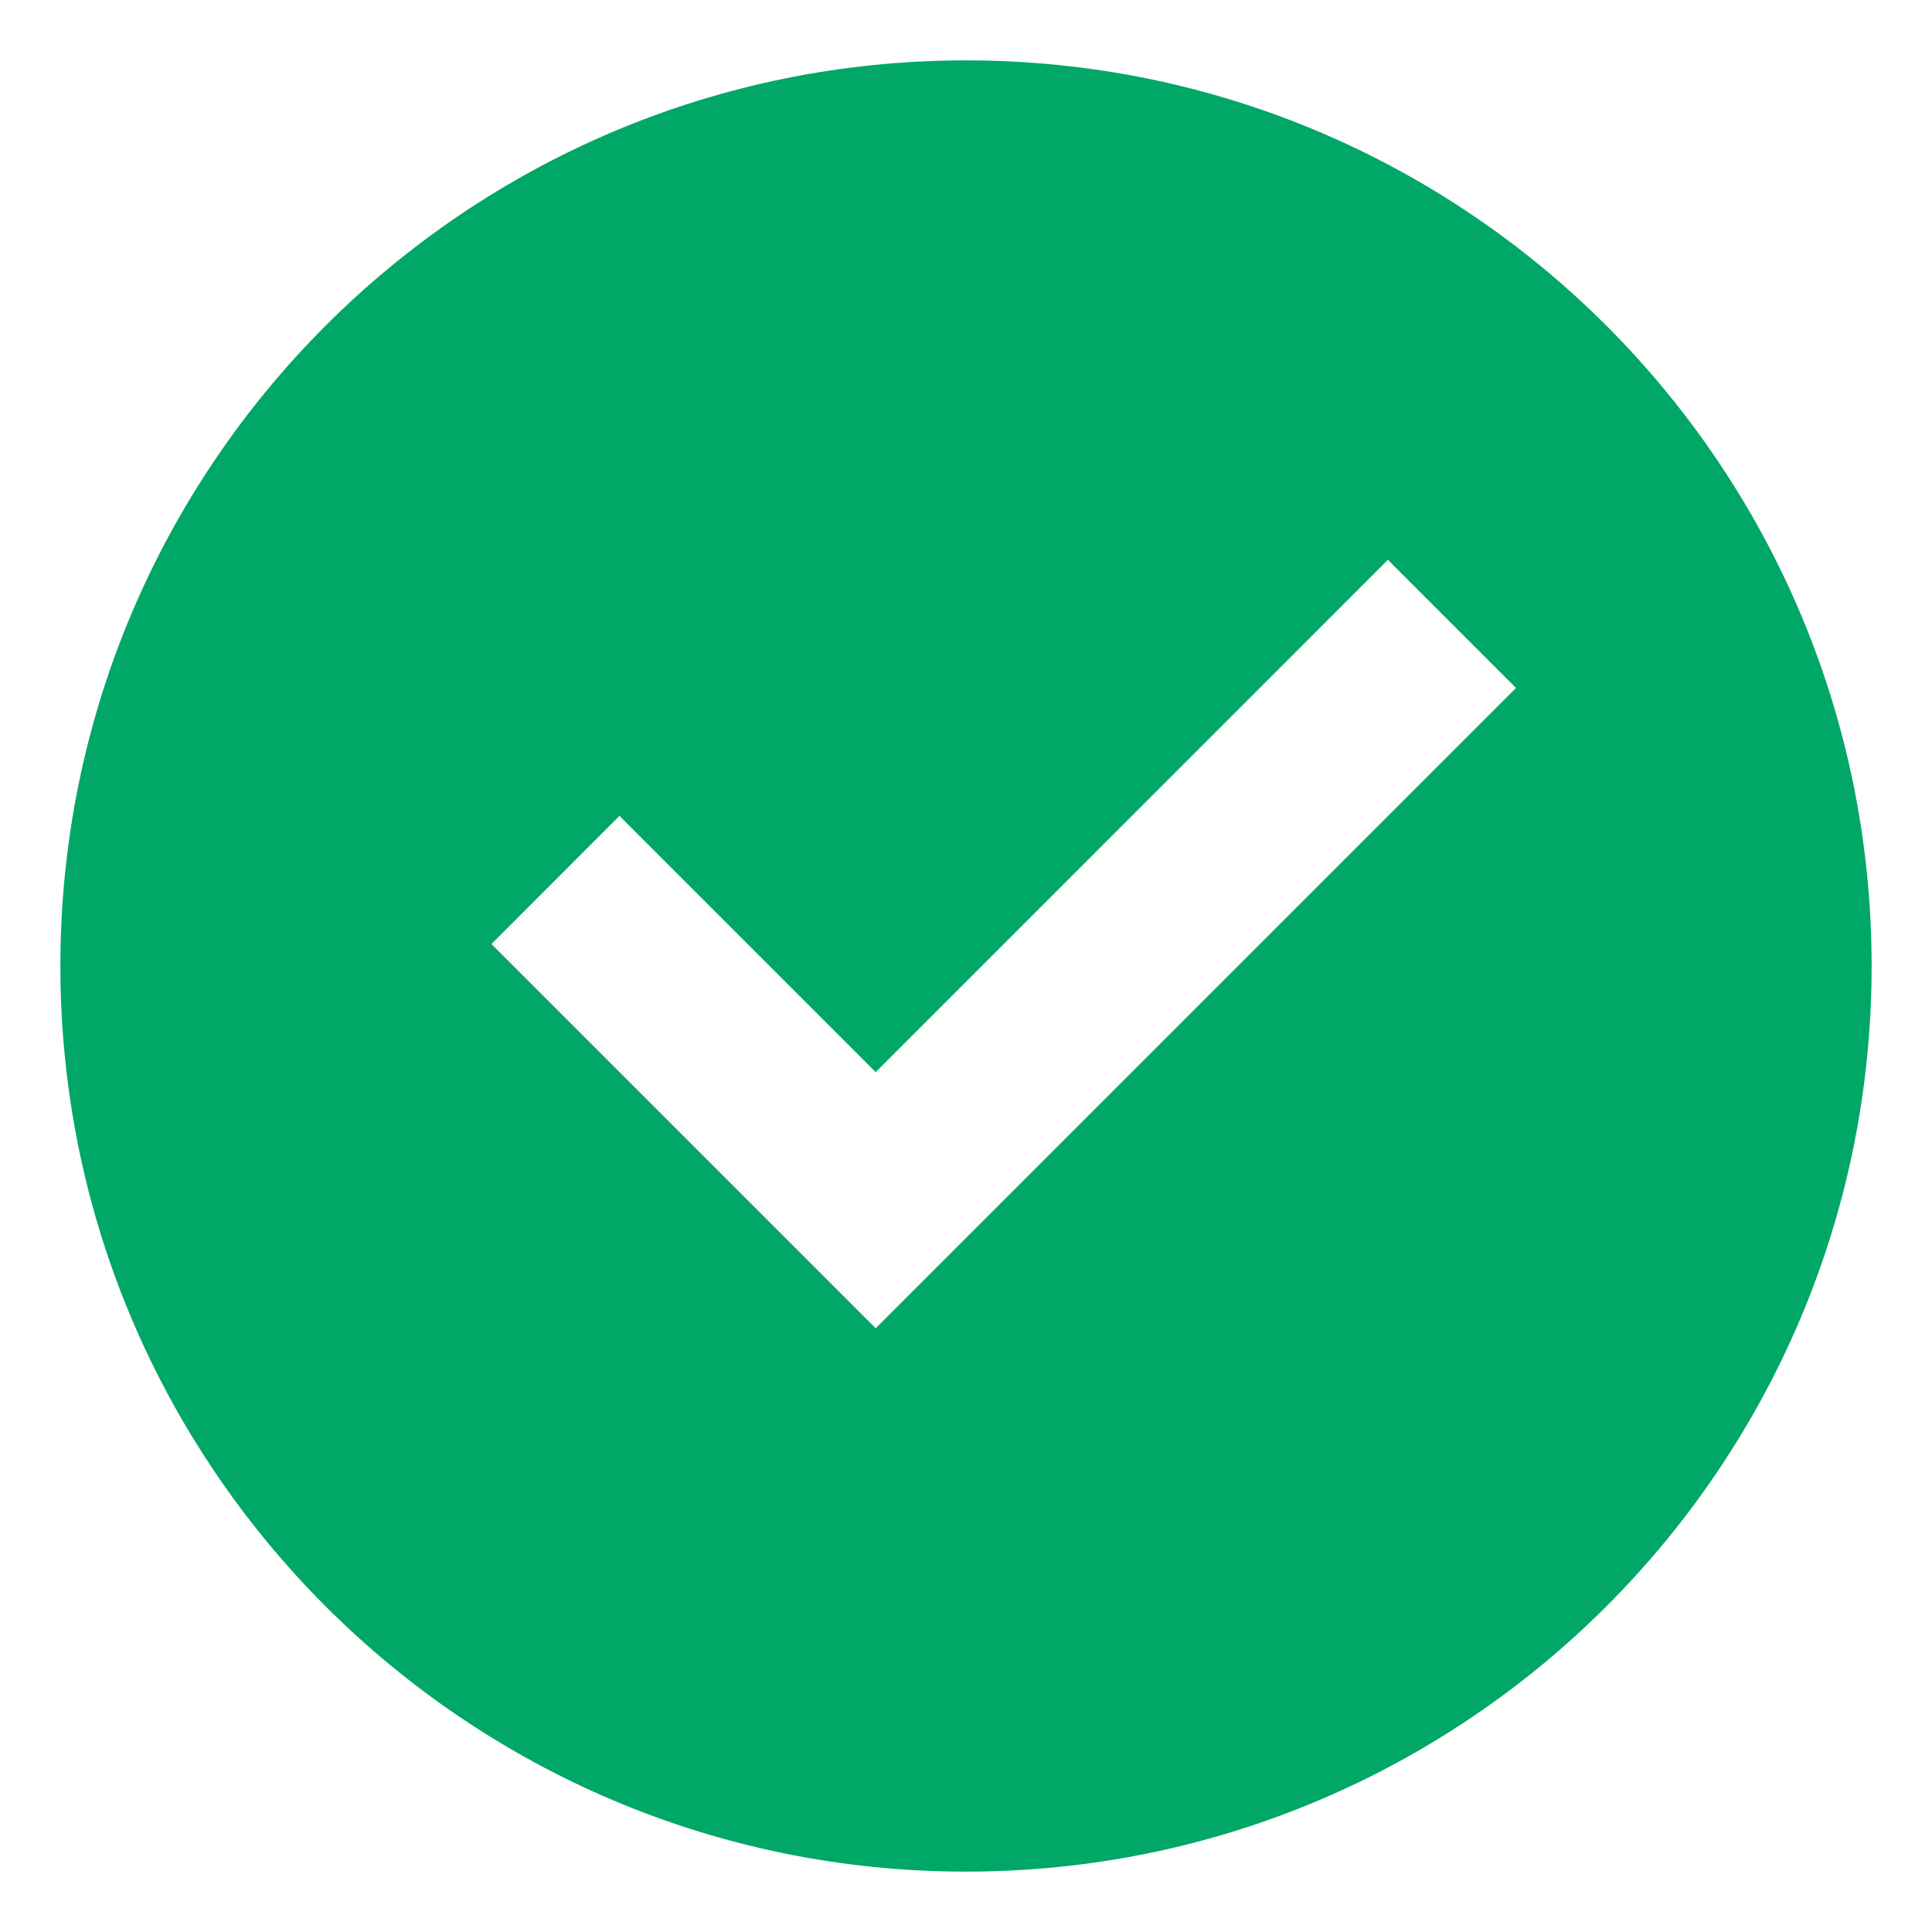
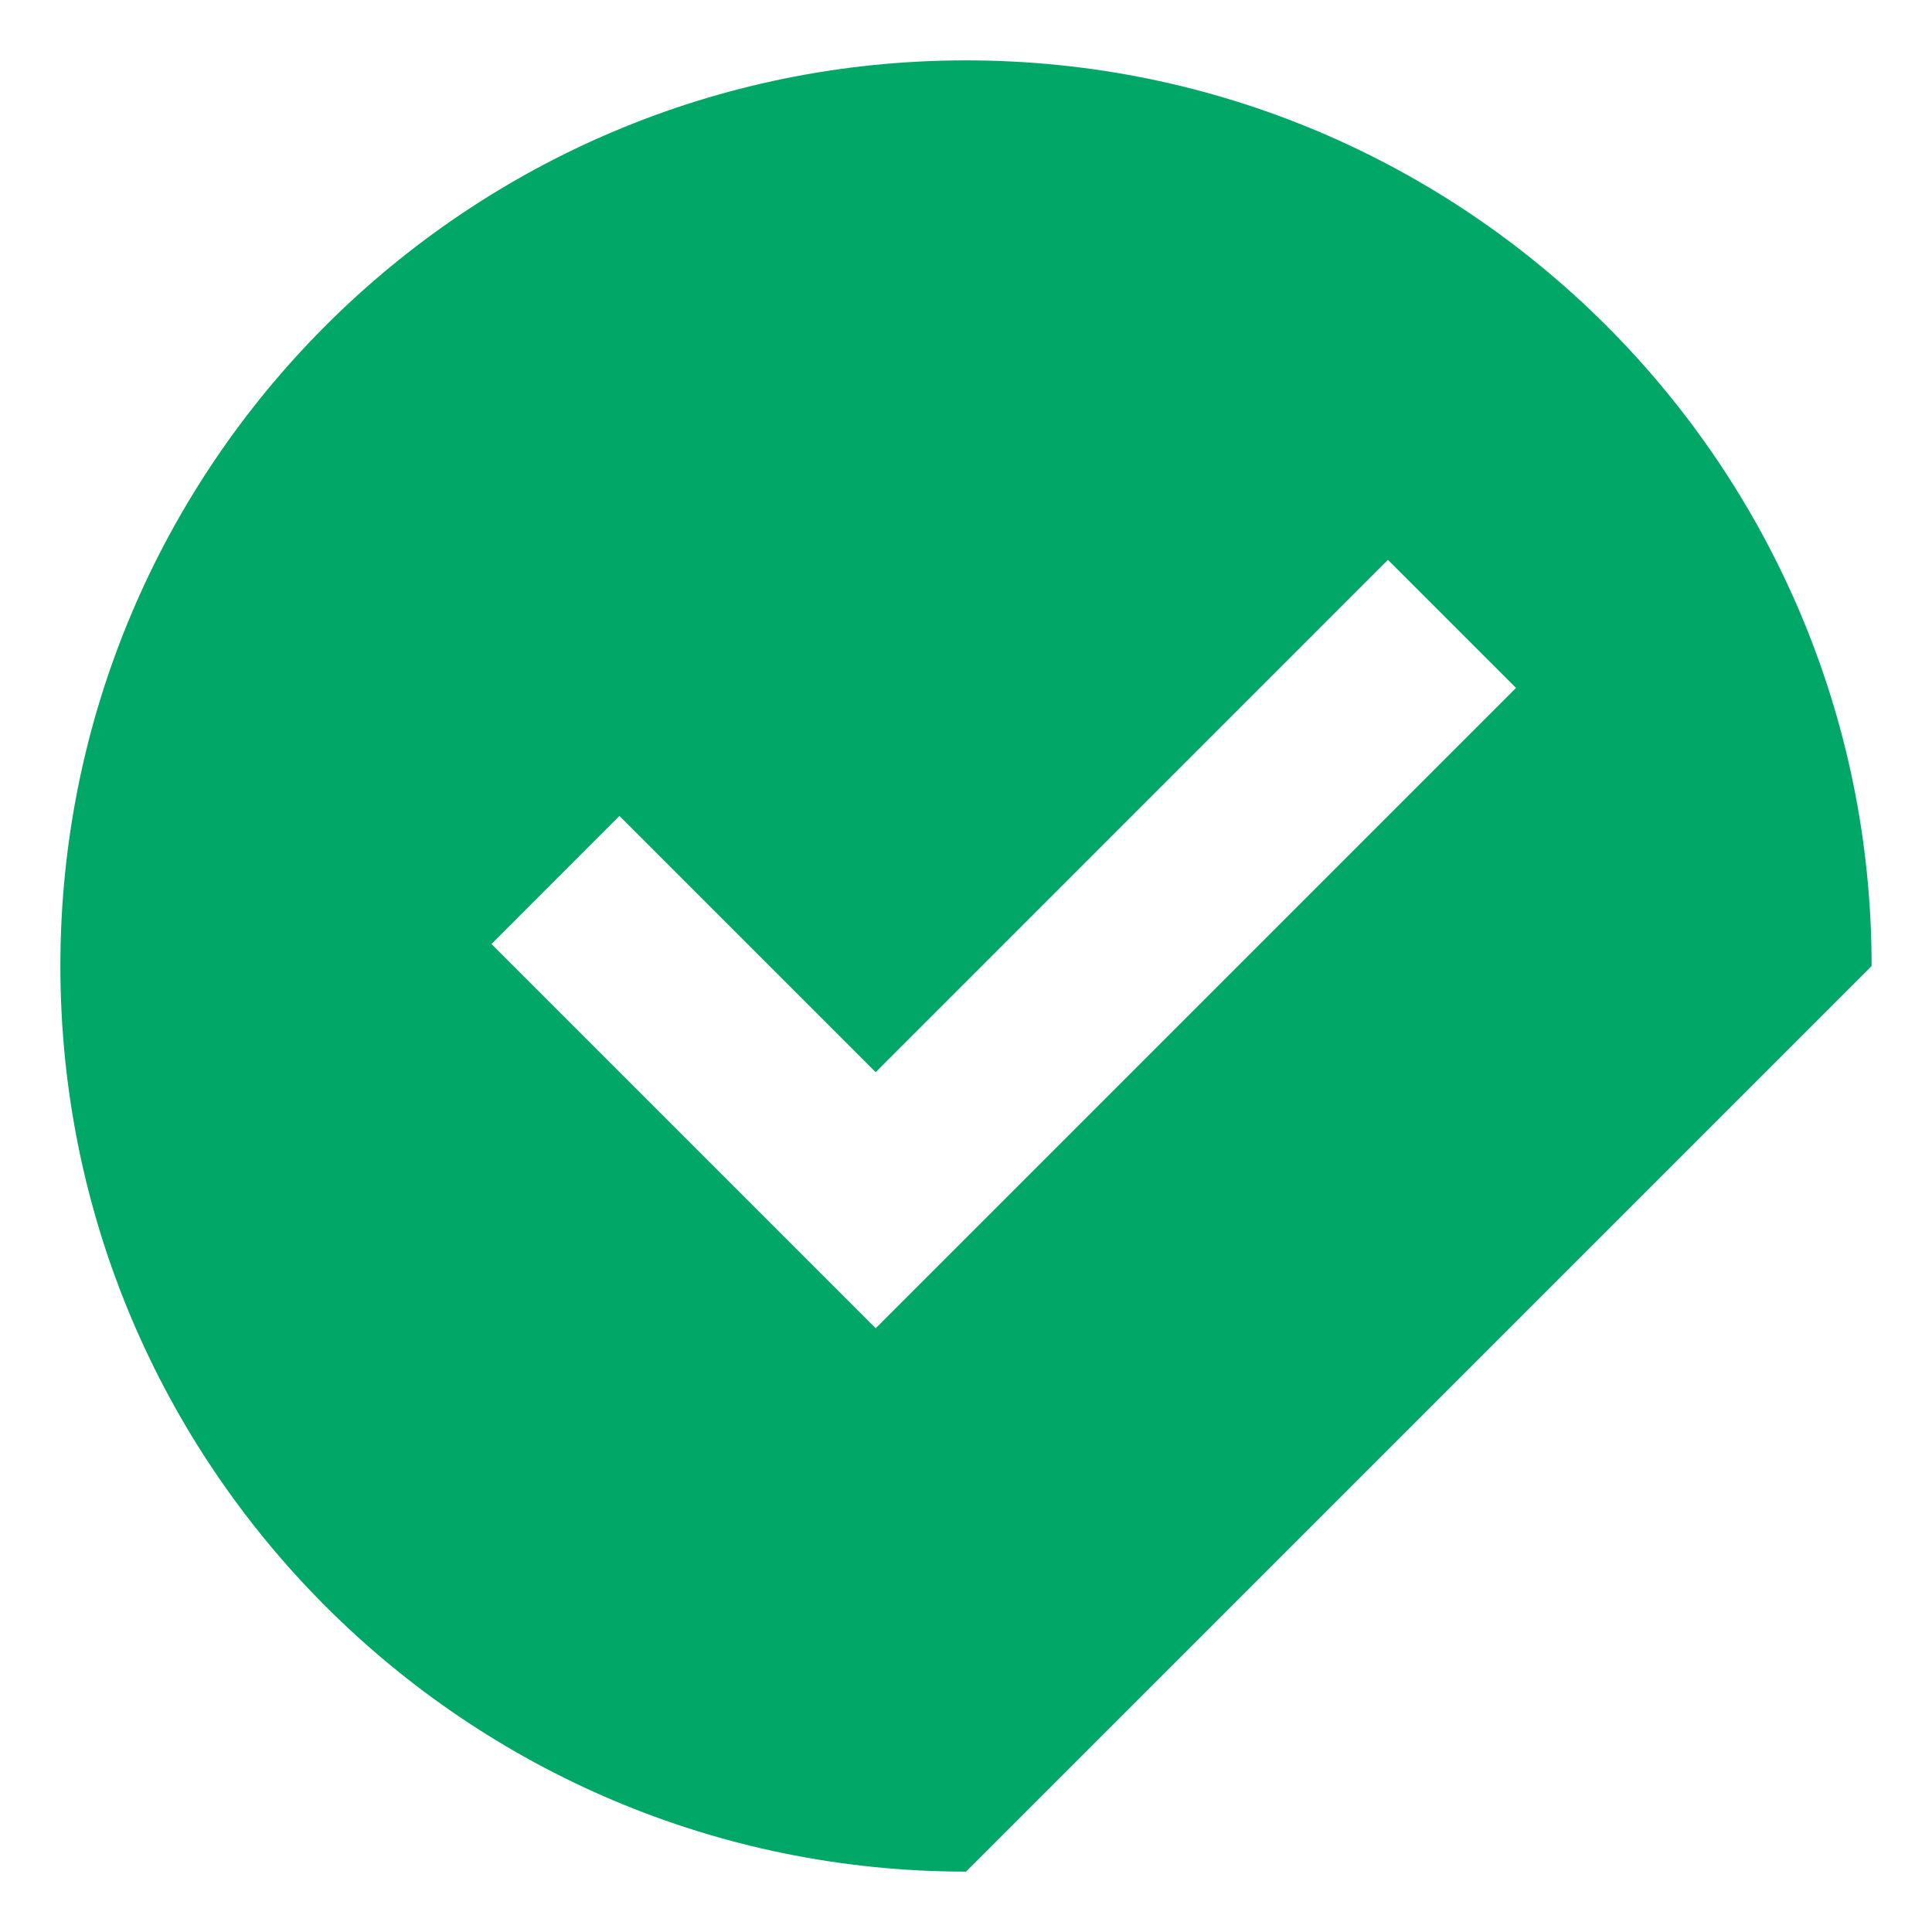
<svg xmlns="http://www.w3.org/2000/svg" width="16" height="16" viewBox="0 0 16 16" fill="none">
-   <path d="M8 15.5C3.858 15.5 0.5 12.142 0.5 8C0.5 3.858 3.858 0.5 8 0.5C12.142 0.5 15.5 3.858 15.5 8C15.5 12.142 12.142 15.5 8 15.5ZM7.252 11L12.555 5.697L11.494 4.636L7.252 8.879L5.13 6.757L4.07 7.818L7.252 11Z" fill="#00A767" />
+   <path d="M8 15.5C3.858 15.5 0.5 12.142 0.5 8C0.5 3.858 3.858 0.5 8 0.5C12.142 0.5 15.5 3.858 15.5 8ZM7.252 11L12.555 5.697L11.494 4.636L7.252 8.879L5.13 6.757L4.07 7.818L7.252 11Z" fill="#00A767" />
</svg>